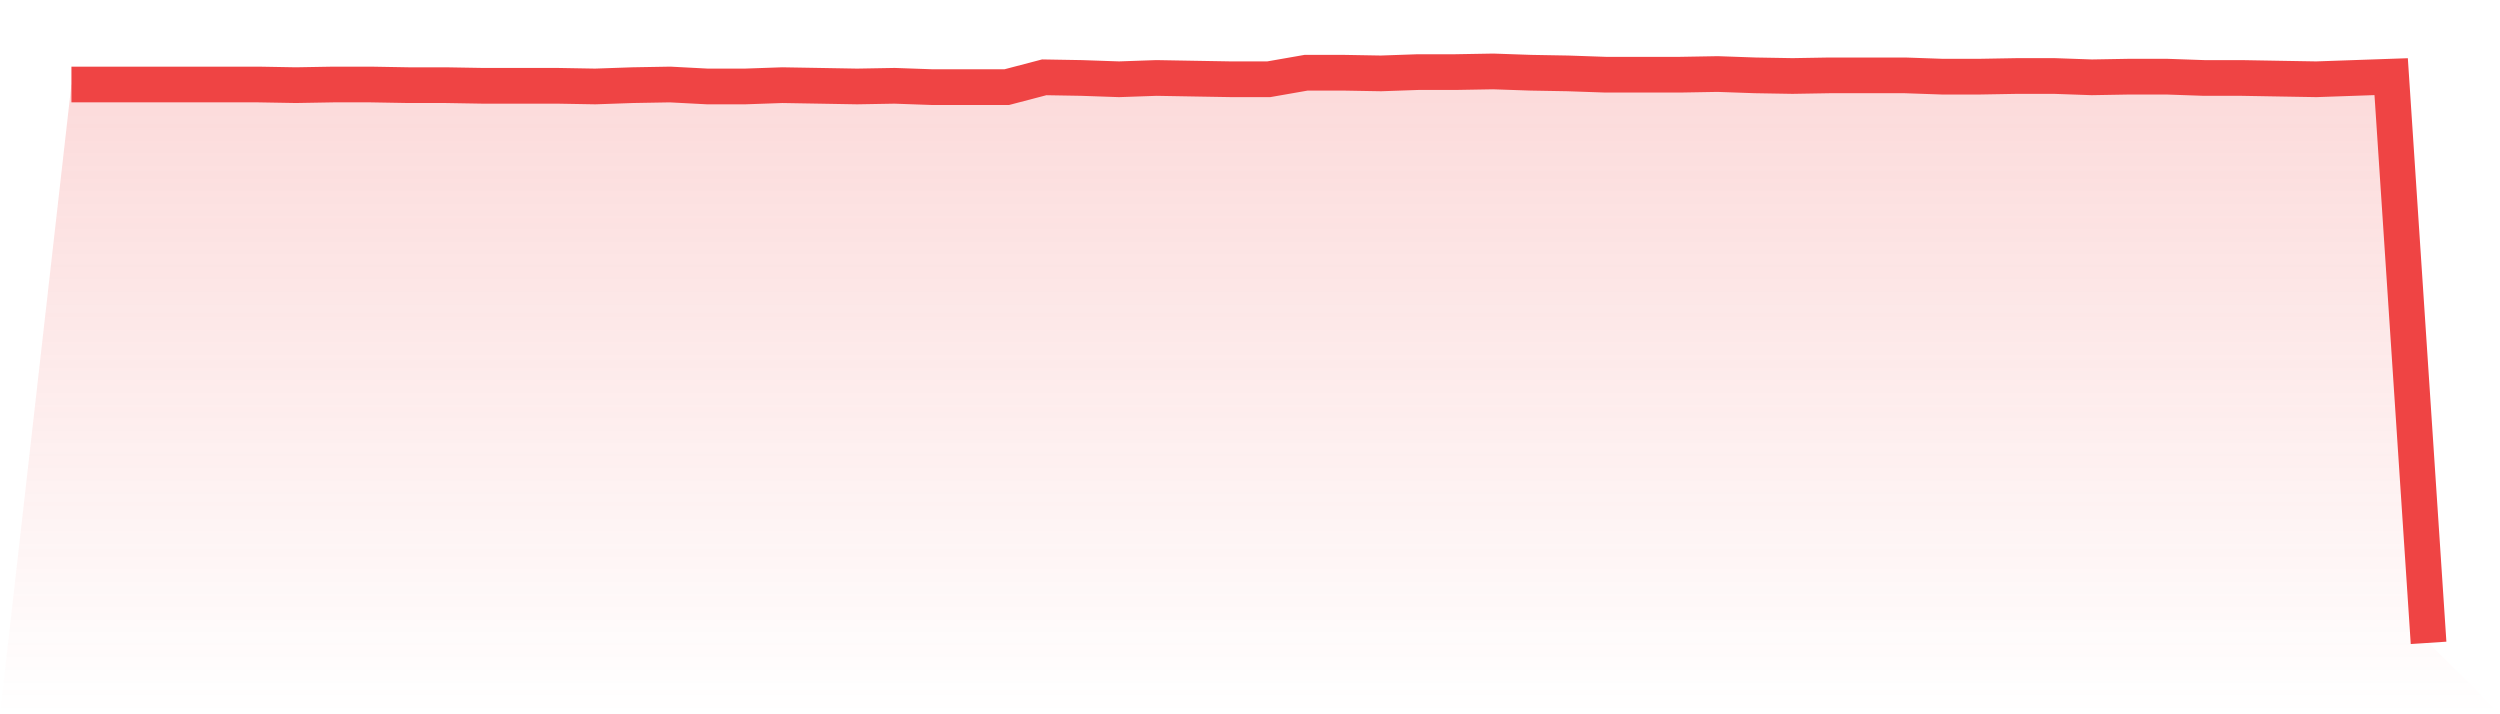
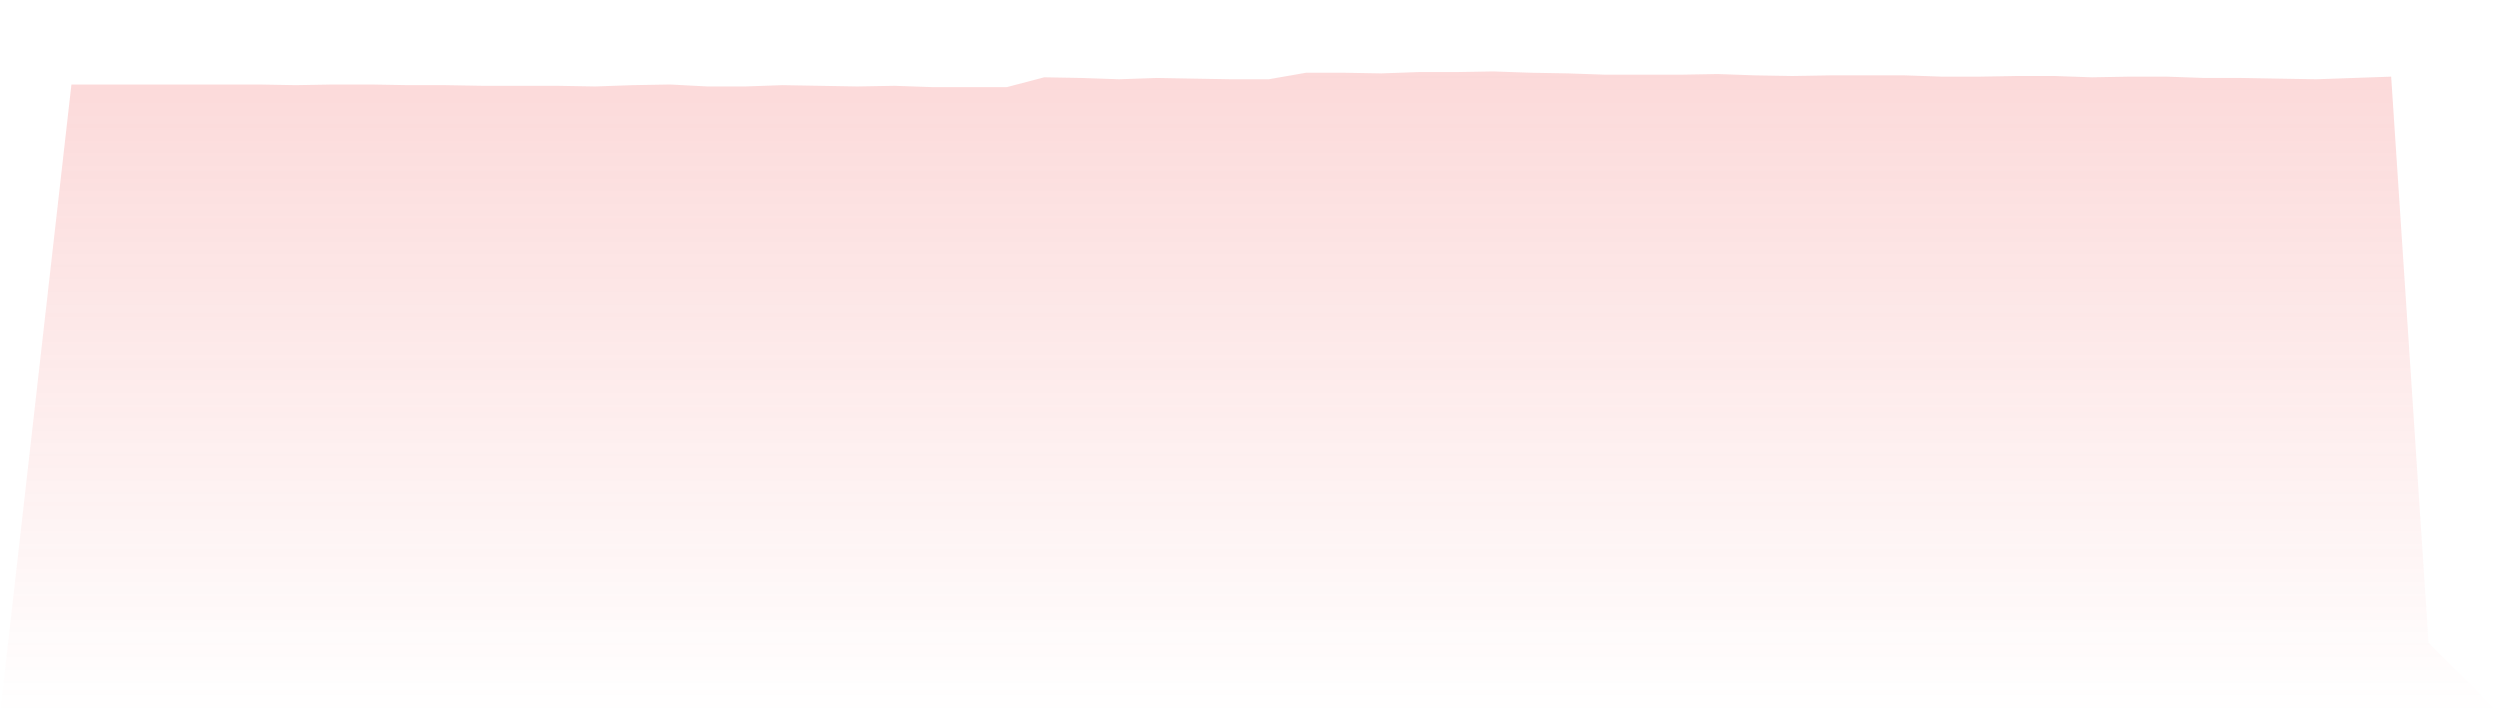
<svg xmlns="http://www.w3.org/2000/svg" viewBox="0 0 140 40">
  <defs>
    <linearGradient id="gradient" x1="0" x2="0" y1="0" y2="1">
      <stop offset="0%" stop-color="#ef4444" stop-opacity="0.2" />
      <stop offset="100%" stop-color="#ef4444" stop-opacity="0" />
    </linearGradient>
  </defs>
  <path d="M4,4.732 L4,4.732 L6.095,4.732 L8.19,4.732 L10.286,4.732 L12.381,4.732 L14.476,4.732 L16.571,4.769 L18.667,4.732 L20.762,4.732 L22.857,4.769 L24.952,4.769 L27.048,4.805 L29.143,4.805 L31.238,4.805 L33.333,4.842 L35.429,4.769 L37.524,4.732 L39.619,4.842 L41.714,4.842 L43.81,4.769 L45.905,4.805 L48,4.842 L50.095,4.805 L52.19,4.879 L54.286,4.879 L56.381,4.879 L58.476,4.33 L60.571,4.366 L62.667,4.439 L64.762,4.366 L66.857,4.403 L68.952,4.439 L71.048,4.439 L73.143,4.073 L75.238,4.073 L77.333,4.11 L79.429,4.037 L81.524,4.037 L83.619,4 L85.714,4.073 L87.81,4.11 L89.905,4.183 L92,4.183 L94.095,4.183 L96.19,4.146 L98.286,4.22 L100.381,4.256 L102.476,4.22 L104.571,4.22 L106.667,4.22 L108.762,4.293 L110.857,4.293 L112.952,4.256 L115.048,4.256 L117.143,4.33 L119.238,4.293 L121.333,4.293 L123.429,4.366 L125.524,4.366 L127.619,4.403 L129.714,4.439 L131.81,4.366 L133.905,4.293 L136,36 L140,40 L0,40 z" fill="url(#gradient)" />
-   <path d="M4,4.732 L4,4.732 L6.095,4.732 L8.19,4.732 L10.286,4.732 L12.381,4.732 L14.476,4.732 L16.571,4.769 L18.667,4.732 L20.762,4.732 L22.857,4.769 L24.952,4.769 L27.048,4.805 L29.143,4.805 L31.238,4.805 L33.333,4.842 L35.429,4.769 L37.524,4.732 L39.619,4.842 L41.714,4.842 L43.81,4.769 L45.905,4.805 L48,4.842 L50.095,4.805 L52.19,4.879 L54.286,4.879 L56.381,4.879 L58.476,4.33 L60.571,4.366 L62.667,4.439 L64.762,4.366 L66.857,4.403 L68.952,4.439 L71.048,4.439 L73.143,4.073 L75.238,4.073 L77.333,4.11 L79.429,4.037 L81.524,4.037 L83.619,4 L85.714,4.073 L87.81,4.11 L89.905,4.183 L92,4.183 L94.095,4.183 L96.19,4.146 L98.286,4.22 L100.381,4.256 L102.476,4.22 L104.571,4.22 L106.667,4.22 L108.762,4.293 L110.857,4.293 L112.952,4.256 L115.048,4.256 L117.143,4.33 L119.238,4.293 L121.333,4.293 L123.429,4.366 L125.524,4.366 L127.619,4.403 L129.714,4.439 L131.81,4.366 L133.905,4.293 L136,36" fill="none" stroke="#ef4444" stroke-width="2" />
</svg>